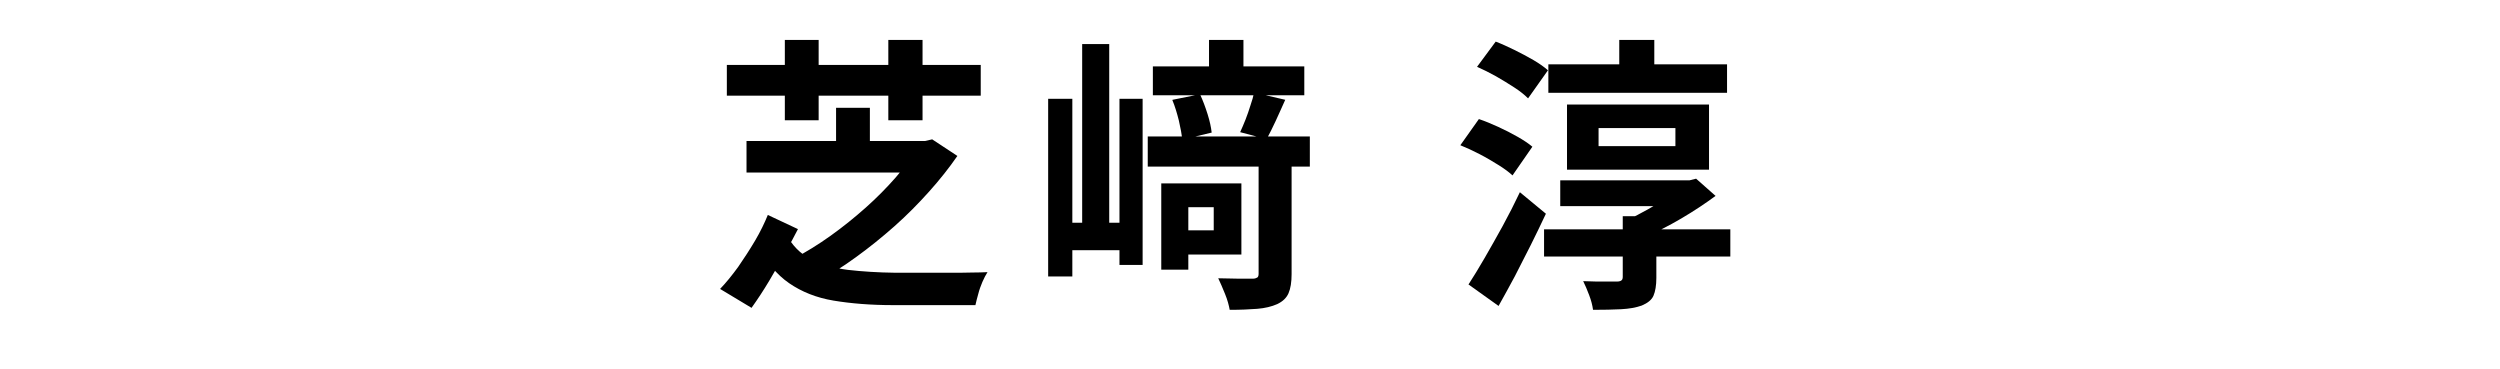
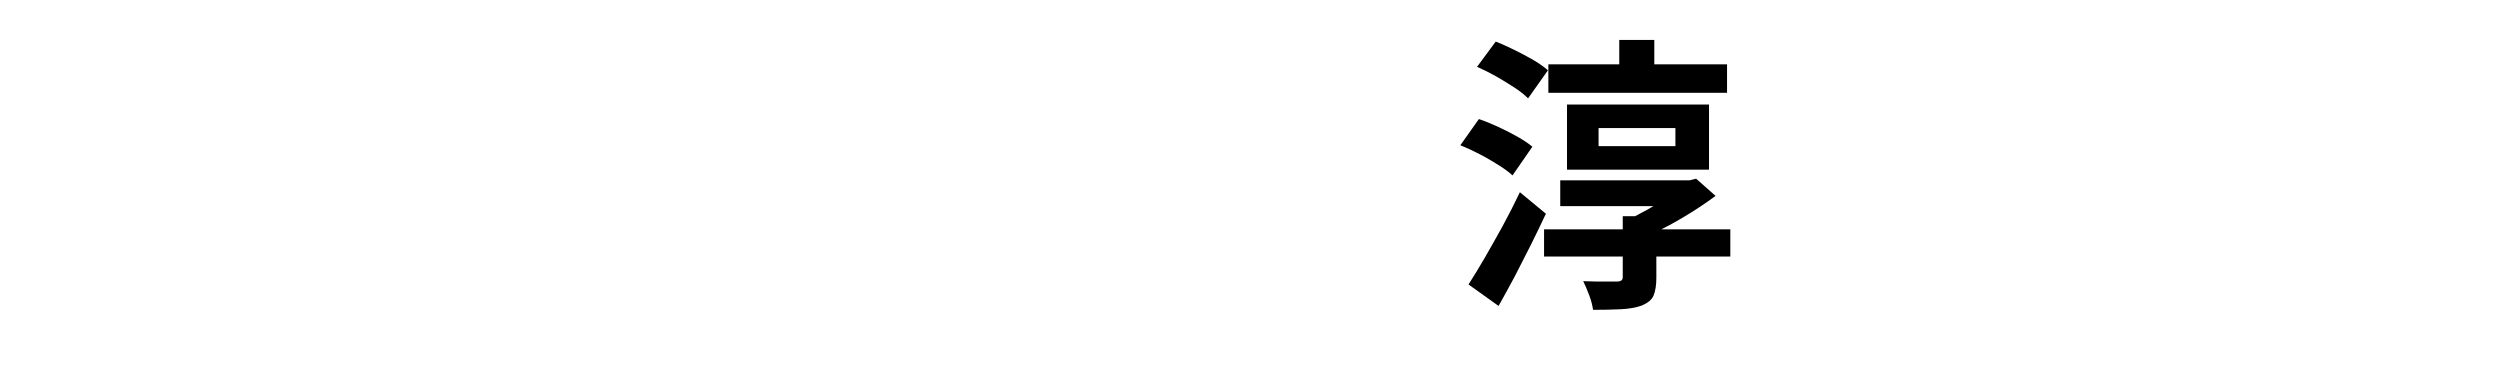
<svg xmlns="http://www.w3.org/2000/svg" id="_レイヤー_1" data-name="レイヤー 1" width="122" height="18" viewBox="0 0 122 18">
-   <path d="M36.67,15.02l-1.53-.92c.29-.3.58-.66.88-1.07.29-.42.57-.85.83-1.29s.46-.86.62-1.25l1.47.69c-.17.33-.37.71-.62,1.15-.24.44-.5.9-.78,1.37-.28.47-.57.91-.87,1.33ZM35.47,3.17h12.39v1.5h-12.39v-1.5ZM36.43,6.88h8.71v1.54h-8.71v-1.54ZM38.37,11.43c.28.54.68.95,1.19,1.21.51.27,1.12.44,1.82.53.7.08,1.47.13,2.31.14h1.62c.35,0,.72,0,1.08,0,.37,0,.71,0,1.02-.01.31,0,.57-.01.78-.02-.08.13-.17.29-.25.48-.08.19-.15.38-.2.58-.06.2-.1.38-.14.55h-4.02c-1.09,0-2.06-.08-2.9-.22s-1.56-.43-2.17-.85-1.12-1.04-1.55-1.85l1.4-.52ZM38.3,1.95h1.65v3.92h-1.65V1.95ZM44.76,6.88h.39l.34-.08,1.23.81c-.4.58-.86,1.16-1.38,1.74-.52.58-1.08,1.15-1.69,1.69s-1.23,1.04-1.88,1.51c-.64.47-1.29.87-1.93,1.22-.13-.18-.3-.38-.52-.6-.21-.22-.41-.41-.59-.55.61-.32,1.21-.69,1.81-1.12.6-.43,1.17-.89,1.71-1.37s1.03-.98,1.46-1.47c.43-.5.77-.96,1.04-1.39v-.39ZM40.8,5.26h1.65v2.41h-1.65v-2.41ZM43.35,1.95h1.67v3.92h-1.67V1.95Z" />
-   <path d="M51.15,4.82h1.18v8.67h-1.18V4.82ZM51.71,10.87h3.49v1.34h-3.49v-1.34ZM52.81,2.15h1.32v9.44h-1.32V2.15ZM54.63,4.82h1.13v8.11h-1.13V4.82ZM56.01,6.66h7.91v1.47h-7.91v-1.47ZM56.26,3.24h7.39v1.41h-7.39v-1.41ZM56.67,8.95h1.32v4.21h-1.32v-4.21ZM57.22,4.87l1.34-.27c.14.3.26.62.37.97.11.35.17.64.2.9l-1.43.34c-.03-.25-.09-.56-.17-.92-.09-.36-.19-.7-.32-1.01ZM57.35,8.95h3.23v3.47h-3.23v-1.18h1.88v-1.13h-1.88v-1.16ZM59,1.95h1.68v2.03h-1.68V1.95ZM61.42,7.71h1.61v5.67c0,.39-.05.7-.15.93s-.28.4-.55.53c-.27.12-.6.2-.97.23-.38.03-.83.05-1.35.05-.04-.22-.11-.49-.23-.78-.12-.3-.23-.55-.33-.76.35,0,.69.02,1.02.02s.56,0,.67,0c.1,0,.17-.03.22-.06.04-.03.06-.09.06-.18v-5.64ZM61.21,4.52l1.51.35c-.16.35-.31.7-.47,1.04s-.3.63-.44.88l-1.29-.34c.08-.18.17-.38.26-.61.09-.23.17-.46.24-.69.08-.23.14-.44.18-.63Z" />
  <path d="M71.27,7.08l.9-1.27c.3.1.61.23.94.38.33.15.64.31.94.48s.54.33.73.49l-.97,1.4c-.17-.16-.4-.33-.69-.51-.29-.18-.59-.36-.92-.53s-.63-.31-.93-.43ZM71.67,13.87c.23-.36.5-.79.78-1.28s.58-1.01.88-1.56c.3-.55.58-1.1.84-1.65l1.27,1.05c-.23.5-.48,1-.74,1.53-.26.52-.52,1.03-.78,1.53-.27.5-.53.98-.79,1.44l-1.47-1.05ZM72.08,3.26l.91-1.23c.29.11.59.25.92.41.32.16.63.32.92.49s.53.34.71.5l-.97,1.37c-.17-.17-.39-.35-.67-.53s-.58-.37-.9-.55c-.32-.18-.63-.33-.92-.46ZM75.35,11.19h9.09v1.33h-9.09v-1.33ZM75.56,3.14h8.72v1.39h-8.72v-1.39ZM76.14,8.8h6.43v1.26h-6.43v-1.26ZM76.47,5.1h6.93v3.18h-6.93v-3.18ZM79.19,10.55h1.64v3.01c0,.37-.05.66-.14.87-.09.21-.29.36-.57.48-.28.1-.62.16-1.01.18-.39.02-.85.03-1.37.03-.03-.22-.09-.46-.19-.72-.1-.26-.19-.48-.29-.68.22,0,.45.02.67.02.22,0,.43,0,.61,0h.37c.11,0,.19-.03.22-.06.04-.03.06-.09.06-.17v-2.95ZM78.01,6.25v.88h3.75v-.88h-3.75ZM79.02,1.95h1.71v2.13h-1.71V1.95ZM82.06,8.8h.39l.32-.08.95.84c-.49.36-1.04.73-1.67,1.1-.63.37-1.24.68-1.85.93-.08-.13-.21-.29-.36-.46-.16-.18-.29-.31-.41-.41.32-.14.64-.31.98-.5s.65-.39.94-.59c.29-.2.52-.38.7-.55v-.28Z" />
</svg>